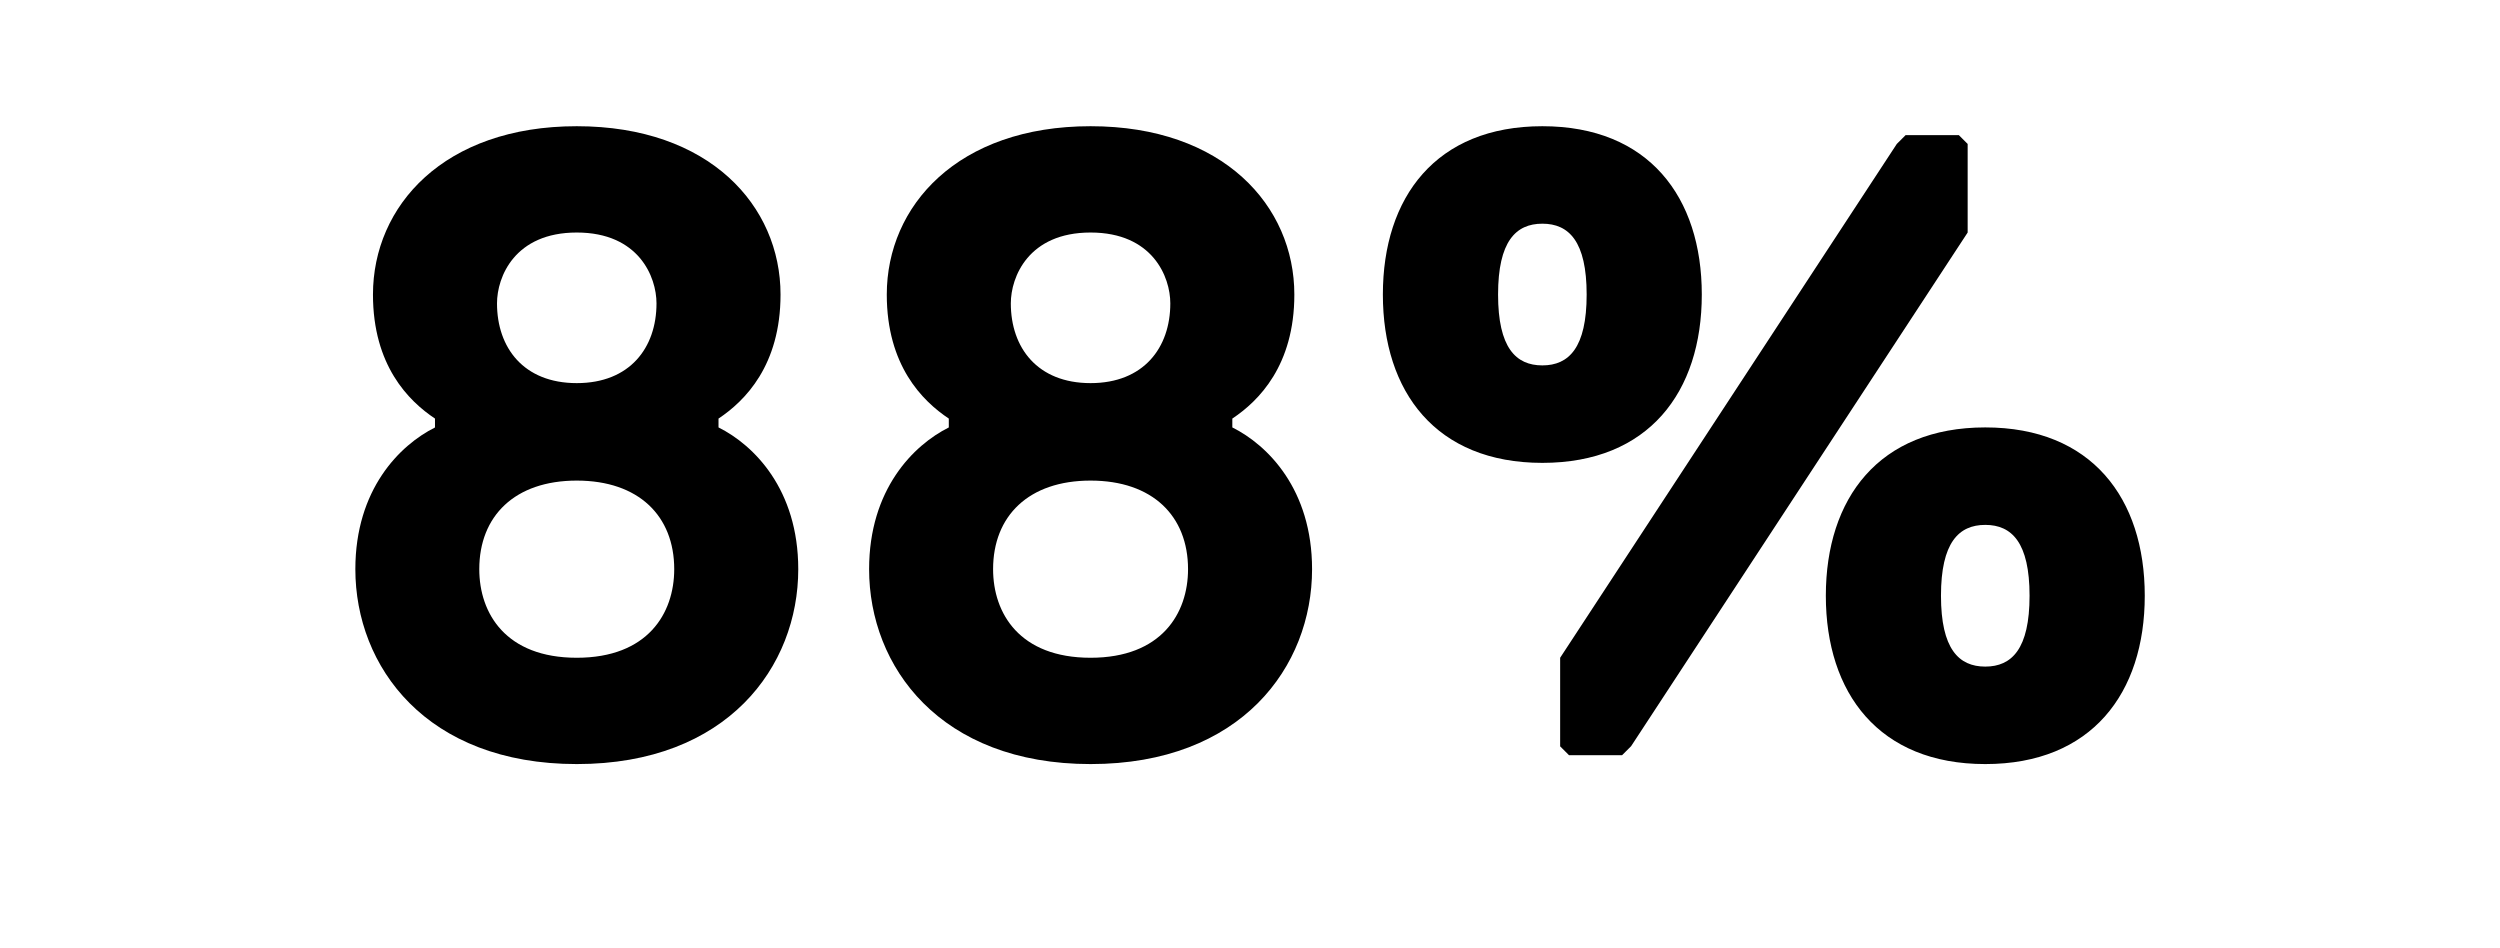
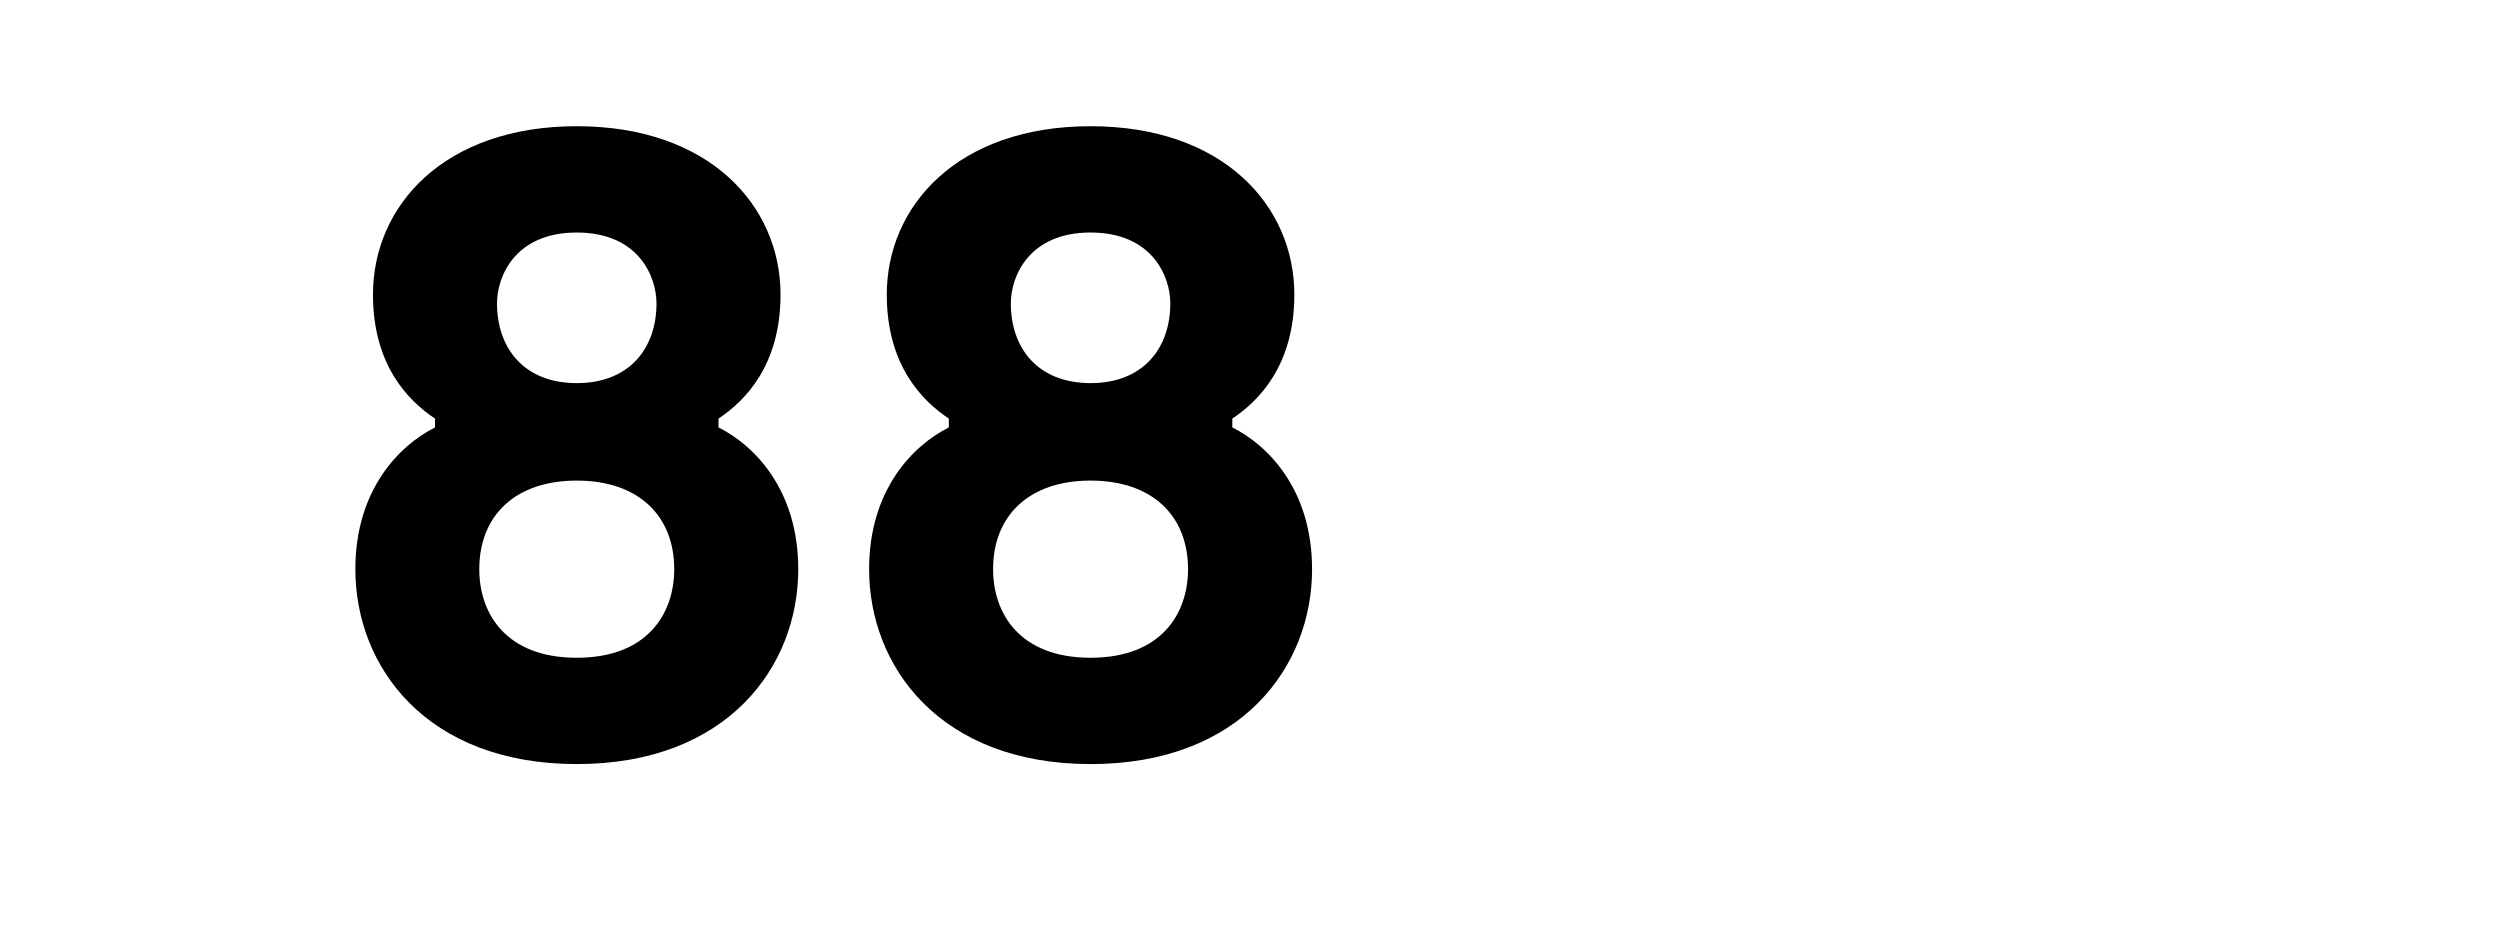
<svg xmlns="http://www.w3.org/2000/svg" id="Layer_1" viewBox="0 0 435.76 165.22">
  <defs>
    <style>.cls-1{stroke-width:0px;}</style>
  </defs>
  <path class="cls-1" d="m75.82,74.5v-1.54c-4.63-3.09-10.81-9.27-10.81-21.62,0-15.44,12.35-29.34,35.52-29.34s35.52,13.9,35.52,29.34c0,12.35-6.18,18.53-10.81,21.62v1.54c6.18,3.09,13.9,10.81,13.9,24.71,0,16.99-12.35,33.97-38.6,33.97s-38.6-16.99-38.6-33.97c0-13.9,7.72-21.62,13.9-24.71Zm24.71,40.15c12.35,0,16.99-7.72,16.99-15.44,0-9.27-6.18-15.44-16.99-15.44s-16.99,6.18-16.99,15.44c0,7.72,4.63,15.44,16.99,15.44Zm0-47.87c9.27,0,13.9-6.18,13.9-13.9,0-4.63-3.09-12.35-13.9-12.35s-13.9,7.72-13.9,12.35c0,7.72,4.63,13.9,13.9,13.9Z" />
  <path class="cls-1" d="m165.38,74.5v-1.54c-4.63-3.09-10.81-9.27-10.81-21.62,0-15.44,12.35-29.34,35.52-29.34s35.52,13.9,35.52,29.34c0,12.35-6.18,18.53-10.81,21.62v1.54c6.18,3.09,13.9,10.81,13.9,24.71,0,16.99-12.35,33.97-38.6,33.97s-38.61-16.99-38.61-33.97c0-13.9,7.72-21.62,13.9-24.71Zm24.71,40.15c12.35,0,16.99-7.72,16.99-15.44,0-9.27-6.18-15.44-16.99-15.44s-16.99,6.18-16.99,15.44c0,7.72,4.63,15.44,16.99,15.44Zm0-47.87c9.26,0,13.9-6.18,13.9-13.9,0-4.63-3.09-12.35-13.9-12.35s-13.9,7.72-13.9,12.35c0,7.72,4.63,13.9,13.9,13.9Z" />
-   <path class="cls-1" d="m241.04,51.34c0-16.99,9.27-29.34,27.8-29.34s27.79,12.35,27.79,29.34-9.26,29.34-27.79,29.34-27.8-12.35-27.8-29.34Zm27.8,12.35c4.63,0,7.72-3.09,7.72-12.35s-3.09-12.35-7.72-12.35-7.72,3.09-7.72,12.35,3.09,12.35,7.72,12.35Zm15.44,66.4l-1.54,1.54h-9.26l-1.54-1.54v-15.44l58.68-89.56,1.54-1.54h9.27l1.54,1.54v15.44l-58.68,89.56Zm33.97-26.25c0-16.99,9.26-29.34,27.79-29.34s27.8,12.35,27.8,29.34-9.27,29.34-27.8,29.34-27.79-12.35-27.79-29.34Zm27.79,12.35c4.63,0,7.72-3.09,7.72-12.35s-3.09-12.35-7.72-12.35-7.72,3.09-7.72,12.35,3.09,12.35,7.72,12.35Z" />
</svg>